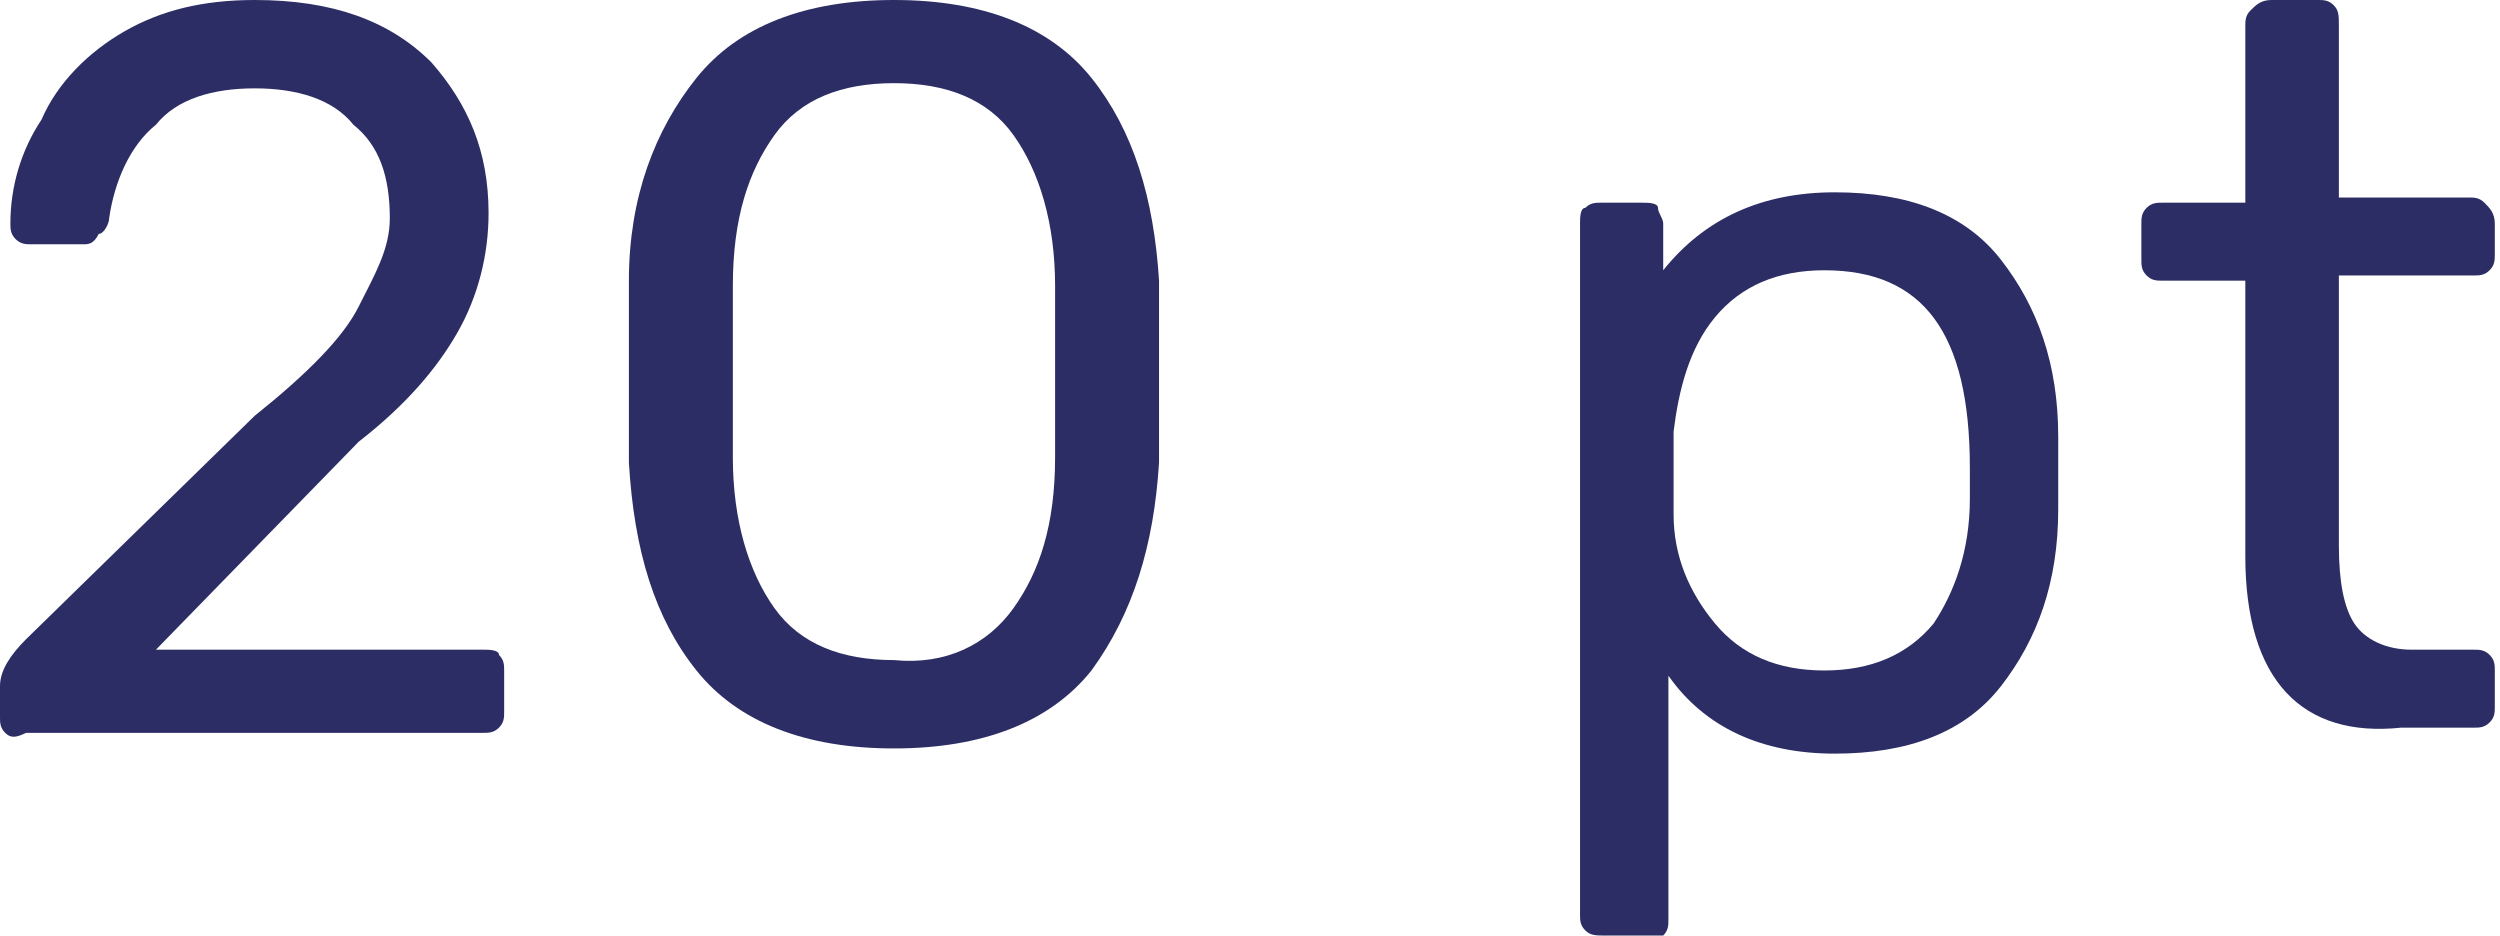
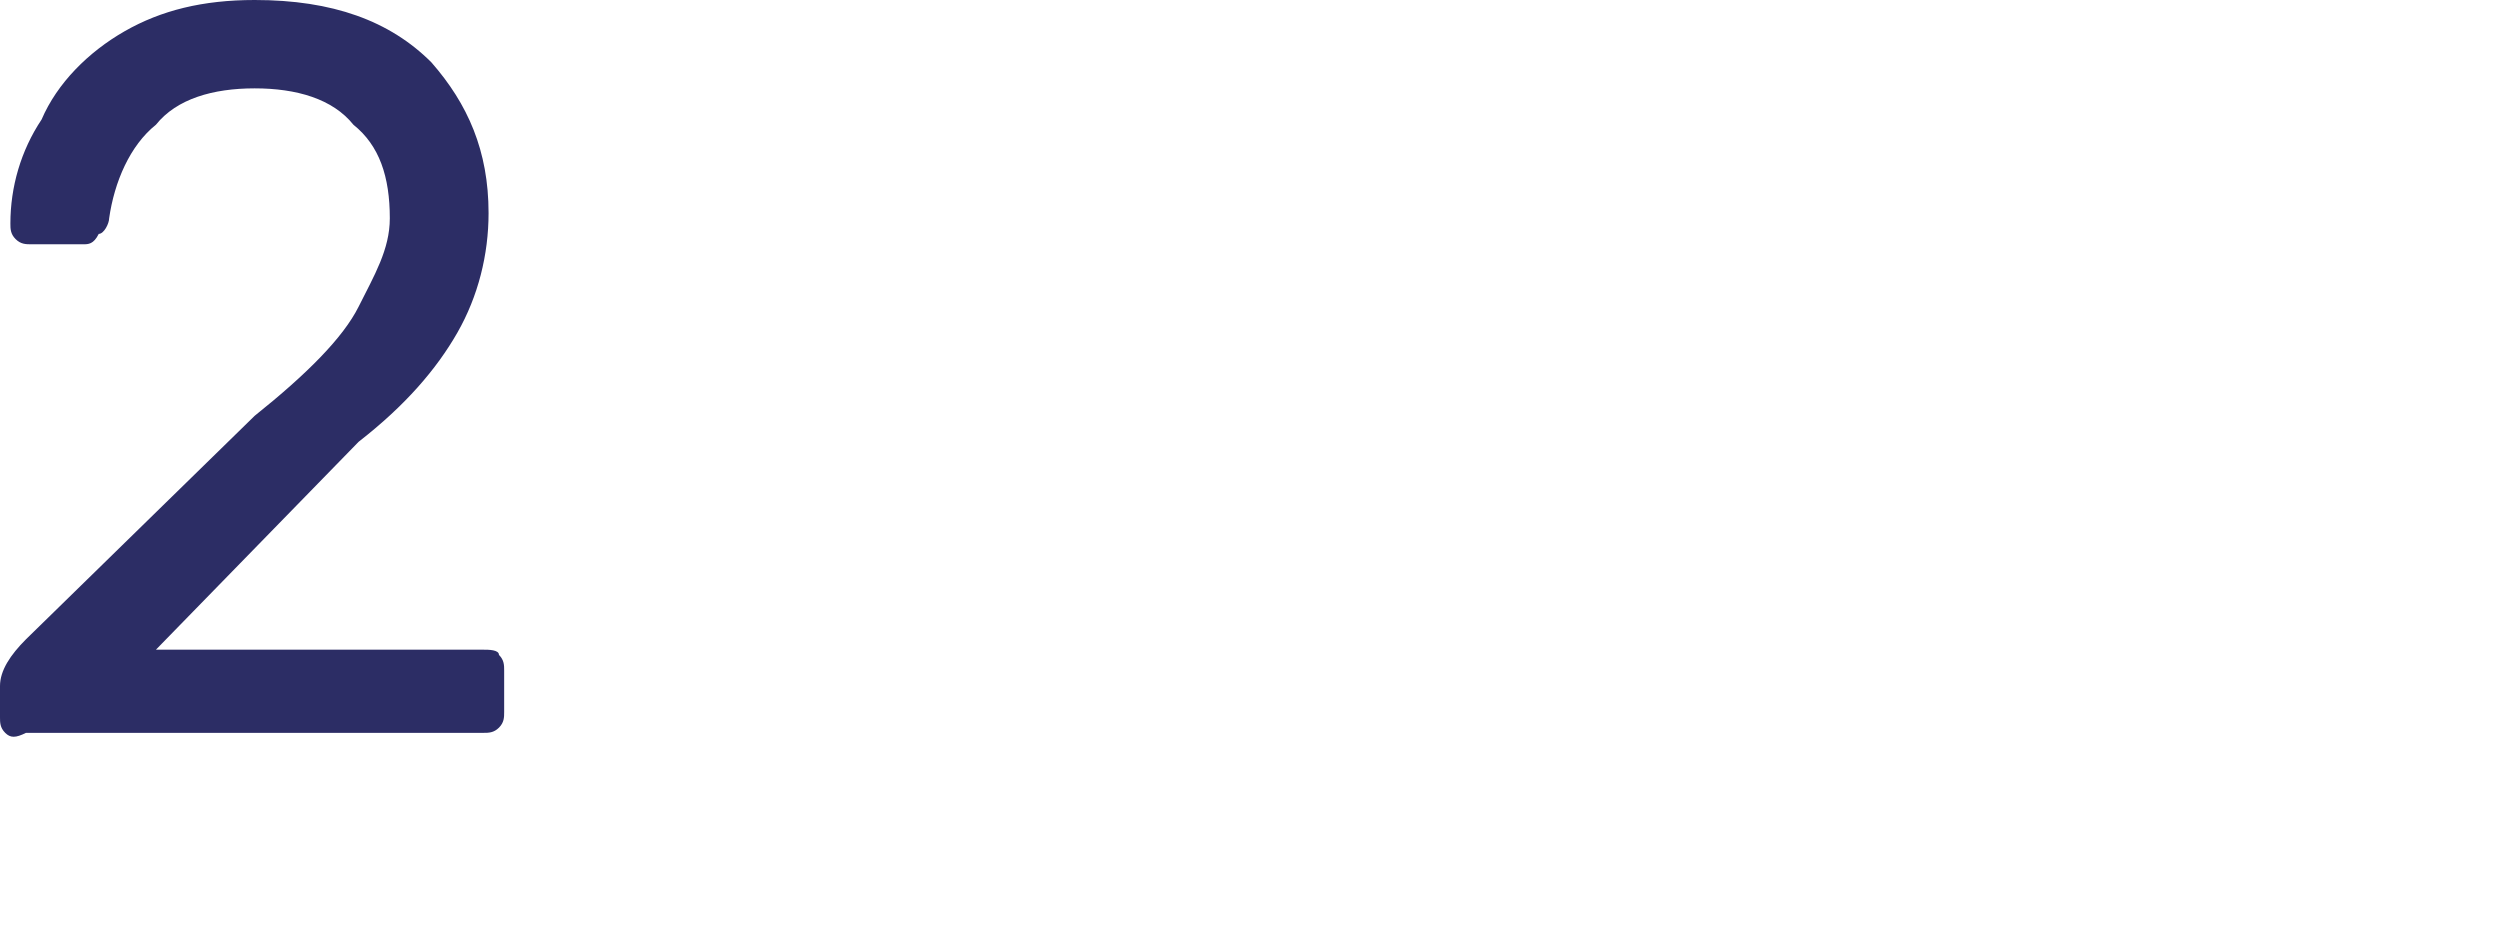
<svg xmlns="http://www.w3.org/2000/svg" id="Слой_1" x="0px" y="0px" viewBox="0 0 48.1 18" xml:space="preserve">
  <g>
    <g>
      <path fill="#2C2D65" d="M0.1,14.1C0,14,0,13.9,0,13.8v-0.6c0-0.3,0.2-0.6,0.5-0.9l4.4-4.3c1-0.8,1.7-1.5,2-2.1s0.6-1.1,0.6-1.7 c0-0.8-0.2-1.4-0.7-1.8C6.4,1.9,5.7,1.7,4.9,1.7C4.1,1.7,3.4,1.9,3,2.4C2.5,2.8,2.2,3.5,2.1,4.2c0,0.1-0.1,0.3-0.2,0.3 C1.8,4.7,1.7,4.7,1.6,4.7h-1c-0.1,0-0.2,0-0.3-0.1S0.2,4.4,0.2,4.3c0-0.7,0.2-1.4,0.6-2C1.1,1.6,1.7,1,2.4,0.6S3.9,0,4.9,0 c1.5,0,2.6,0.4,3.4,1.2C9,2,9.4,2.9,9.4,4.1c0,0.8-0.2,1.6-0.6,2.3c-0.4,0.7-1,1.4-1.9,2.1l-3.9,4h6.3c0.1,0,0.3,0,0.3,0.1 c0.1,0.1,0.1,0.2,0.1,0.3v0.8c0,0.1,0,0.2-0.1,0.3c-0.1,0.1-0.2,0.1-0.3,0.1H0.5C0.3,14.2,0.2,14.2,0.1,14.1z" />
-       <path fill="#2C2D65" d="M13.4,12.9c-0.8-1-1.2-2.3-1.3-4l0-1.7l0-1.8c0-1.6,0.5-2.9,1.3-3.9c0.8-1,2.1-1.5,3.8-1.5 c1.7,0,3,0.5,3.8,1.5c0.8,1,1.2,2.3,1.3,3.9c0,0.4,0,1,0,1.8c0,0.8,0,1.4,0,1.7c-0.1,1.6-0.5,2.9-1.3,4c-0.8,1-2.1,1.5-3.8,1.5 C15.5,14.4,14.2,13.9,13.4,12.9z M19.5,11.7c0.5-0.7,0.8-1.6,0.8-2.9c0-0.4,0-0.9,0-1.7c0-0.7,0-1.3,0-1.6c0-1.2-0.3-2.2-0.8-2.9 c-0.5-0.7-1.3-1-2.3-1c-1,0-1.8,0.3-2.3,1c-0.5,0.7-0.8,1.6-0.8,2.9l0,1.6l0,1.7c0,1.2,0.3,2.2,0.8,2.9c0.5,0.7,1.3,1,2.3,1 C18.2,12.8,19,12.4,19.5,11.7z" />
-       <path fill="#2C2D65" d="M30.5,17.9c-0.1-0.1-0.1-0.2-0.1-0.3V4.3c0-0.1,0-0.3,0.1-0.3c0.1-0.1,0.2-0.1,0.3-0.1h0.8 c0.1,0,0.3,0,0.3,0.1s0.1,0.2,0.1,0.3v0.9c0.8-1,1.9-1.5,3.3-1.5c1.4,0,2.5,0.4,3.2,1.3c0.7,0.9,1.1,2,1.1,3.4c0,0.1,0,0.4,0,0.7 s0,0.5,0,0.7c0,1.4-0.4,2.5-1.1,3.4c-0.7,0.9-1.8,1.3-3.2,1.3c-1.4,0-2.5-0.5-3.2-1.5v4.7c0,0.1,0,0.2-0.1,0.3S31.9,18,31.8,18 h-0.9C30.7,18,30.6,18,30.5,17.9z M37.2,12c0.4-0.6,0.7-1.4,0.7-2.4c0-0.1,0-0.3,0-0.6c0-2.6-0.9-3.8-2.8-3.8 c-0.9,0-1.6,0.3-2.1,0.9s-0.7,1.4-0.8,2.2c0,0.1,0,0.4,0,0.8s0,0.6,0,0.8c0,0.8,0.3,1.5,0.8,2.1c0.5,0.6,1.2,0.9,2.1,0.9 C36,12.9,36.7,12.6,37.2,12z" />
-       <path fill="#2C2D65" d="M43.2,10.7V5.4h-1.6c-0.1,0-0.2,0-0.3-0.1c-0.1-0.1-0.1-0.2-0.1-0.3V4.3c0-0.1,0-0.2,0.1-0.3 c0.1-0.1,0.2-0.1,0.3-0.1h1.6V0.5c0-0.1,0-0.2,0.1-0.3C43.4,0.1,43.5,0,43.7,0h0.9c0.1,0,0.2,0,0.3,0.1C45,0.2,45,0.3,45,0.5v3.3 h2.5c0.1,0,0.2,0,0.3,0.1C47.9,4,48,4.1,48,4.3v0.6c0,0.1,0,0.2-0.1,0.3c-0.1,0.1-0.2,0.1-0.3,0.1H45v5.2c0,0.7,0.1,1.2,0.3,1.5 c0.2,0.3,0.6,0.5,1.1,0.5h1.2c0.1,0,0.2,0,0.3,0.1c0.1,0.1,0.1,0.2,0.1,0.3v0.7c0,0.1,0,0.2-0.1,0.3s-0.2,0.1-0.3,0.1h-1.4 C44.3,14.2,43.2,13.1,43.2,10.7z" />
    </g>
  </g>
</svg>